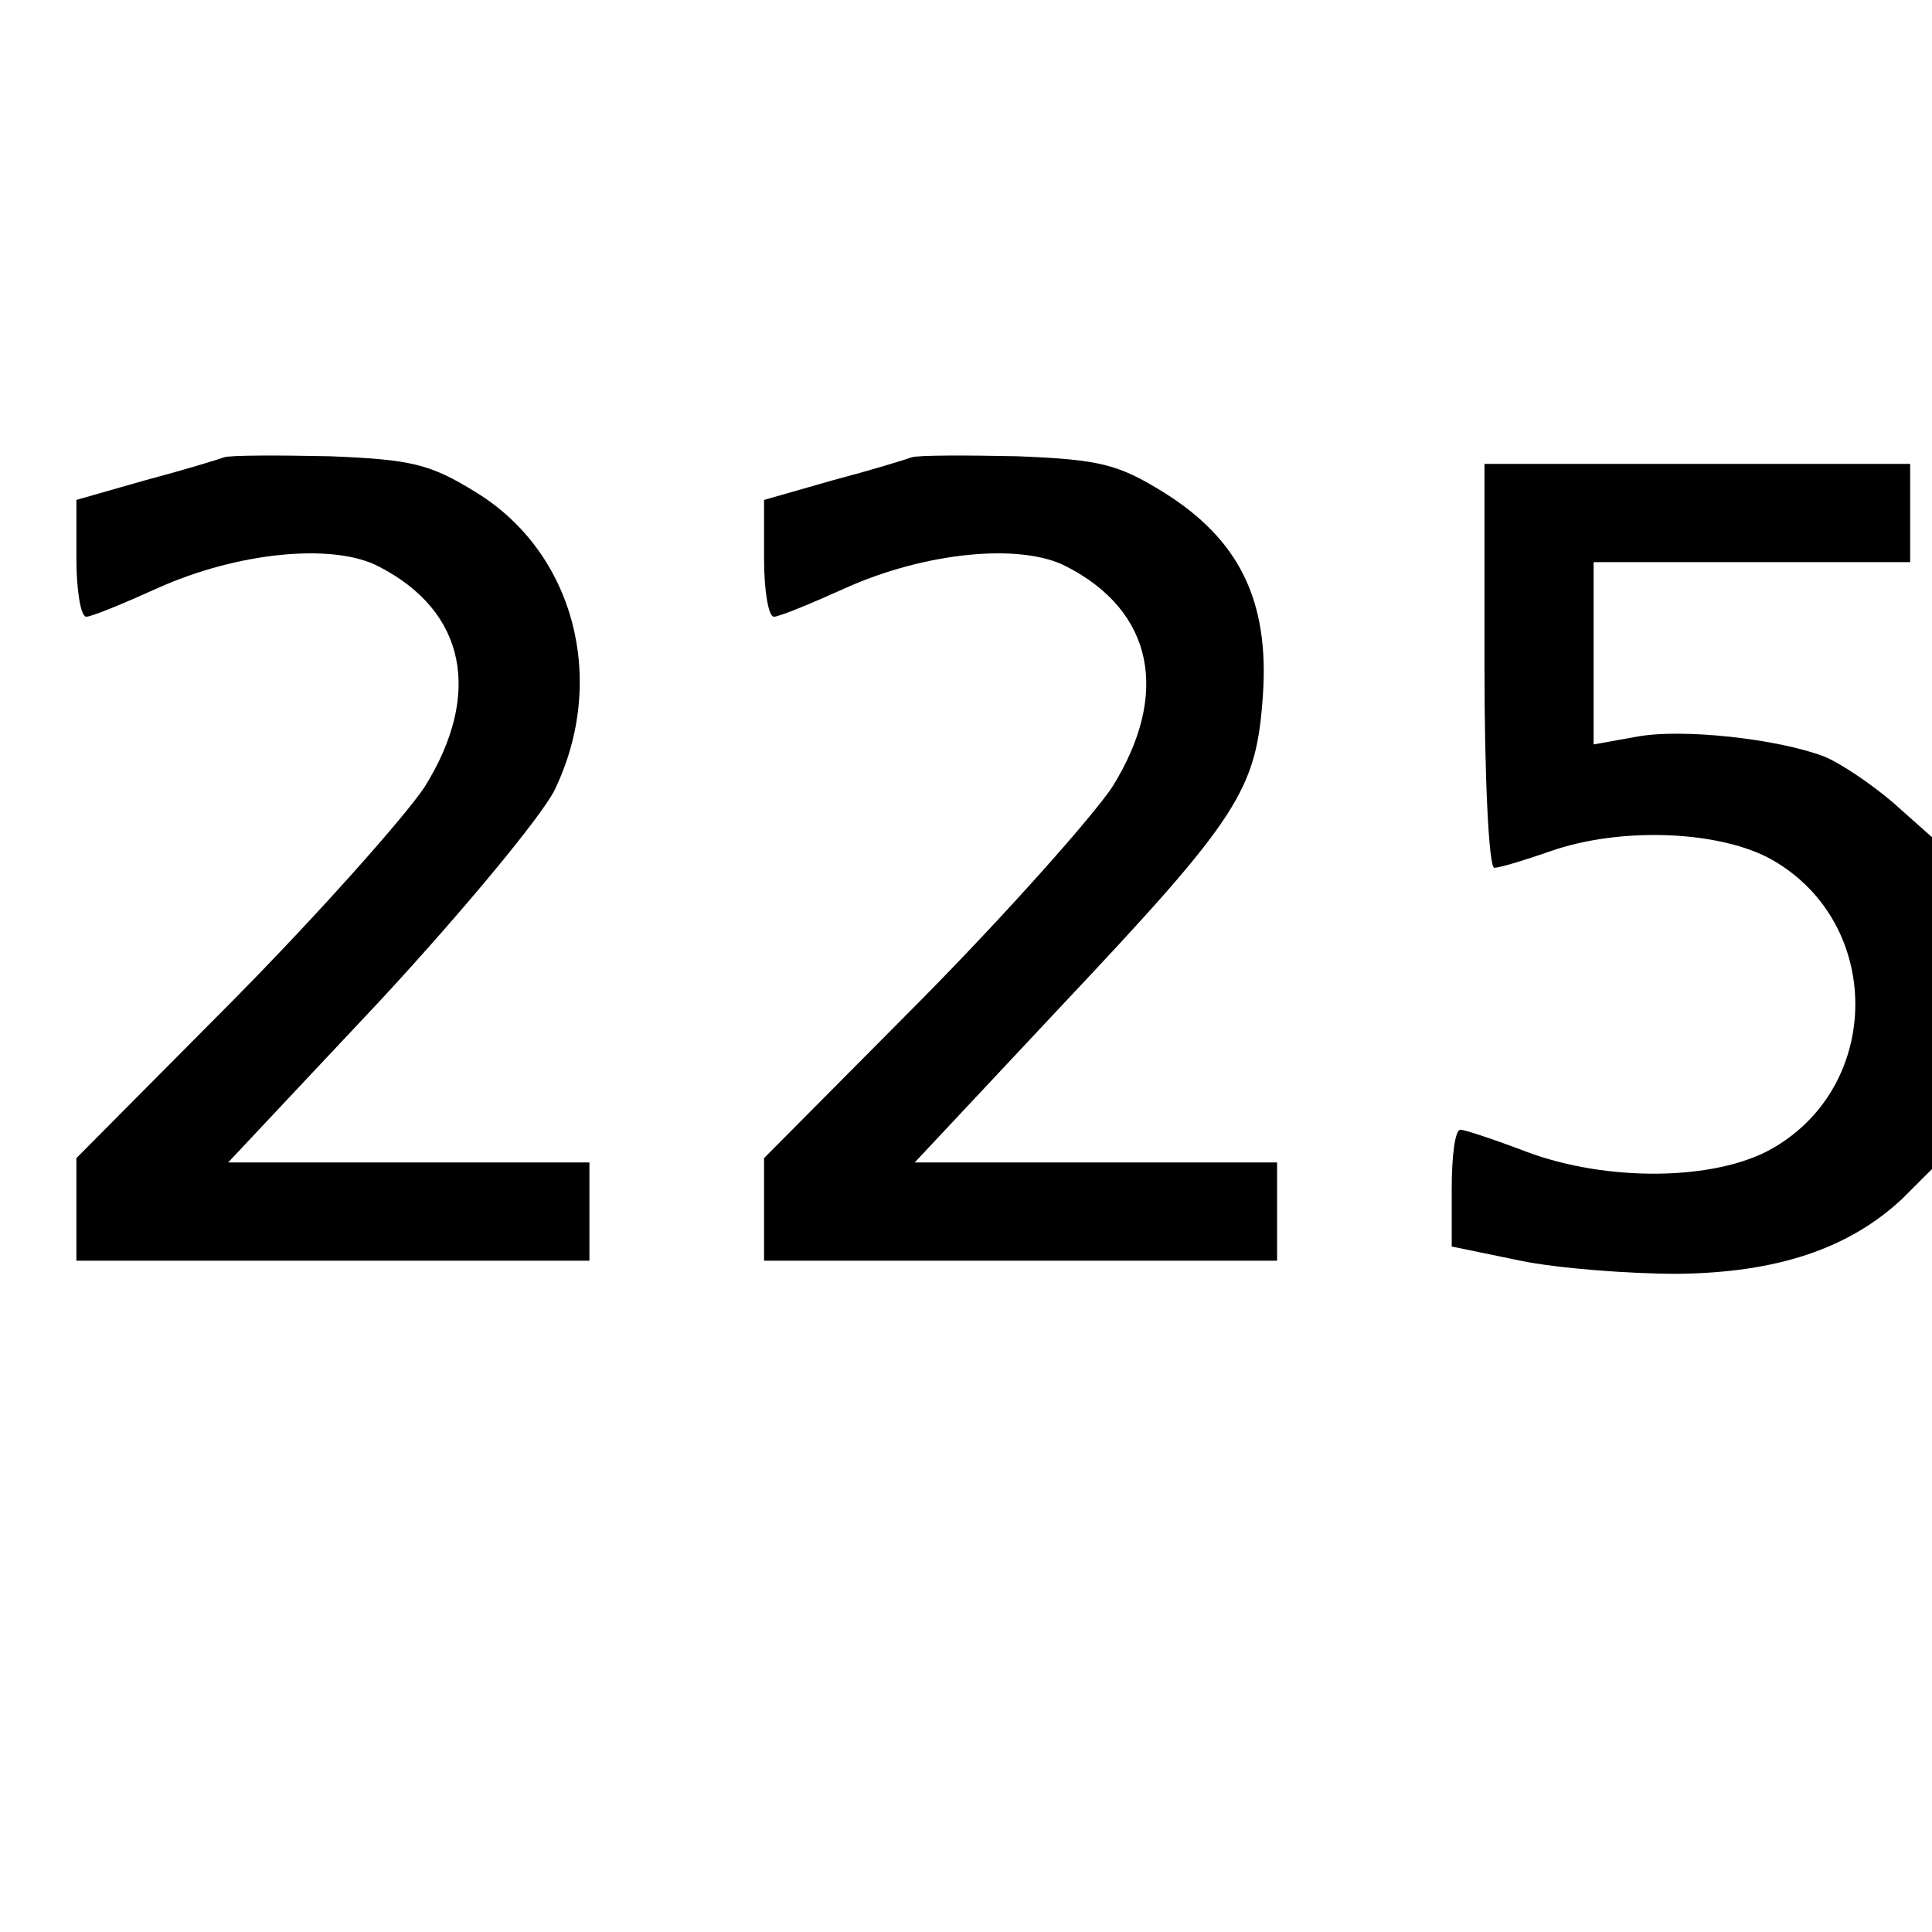
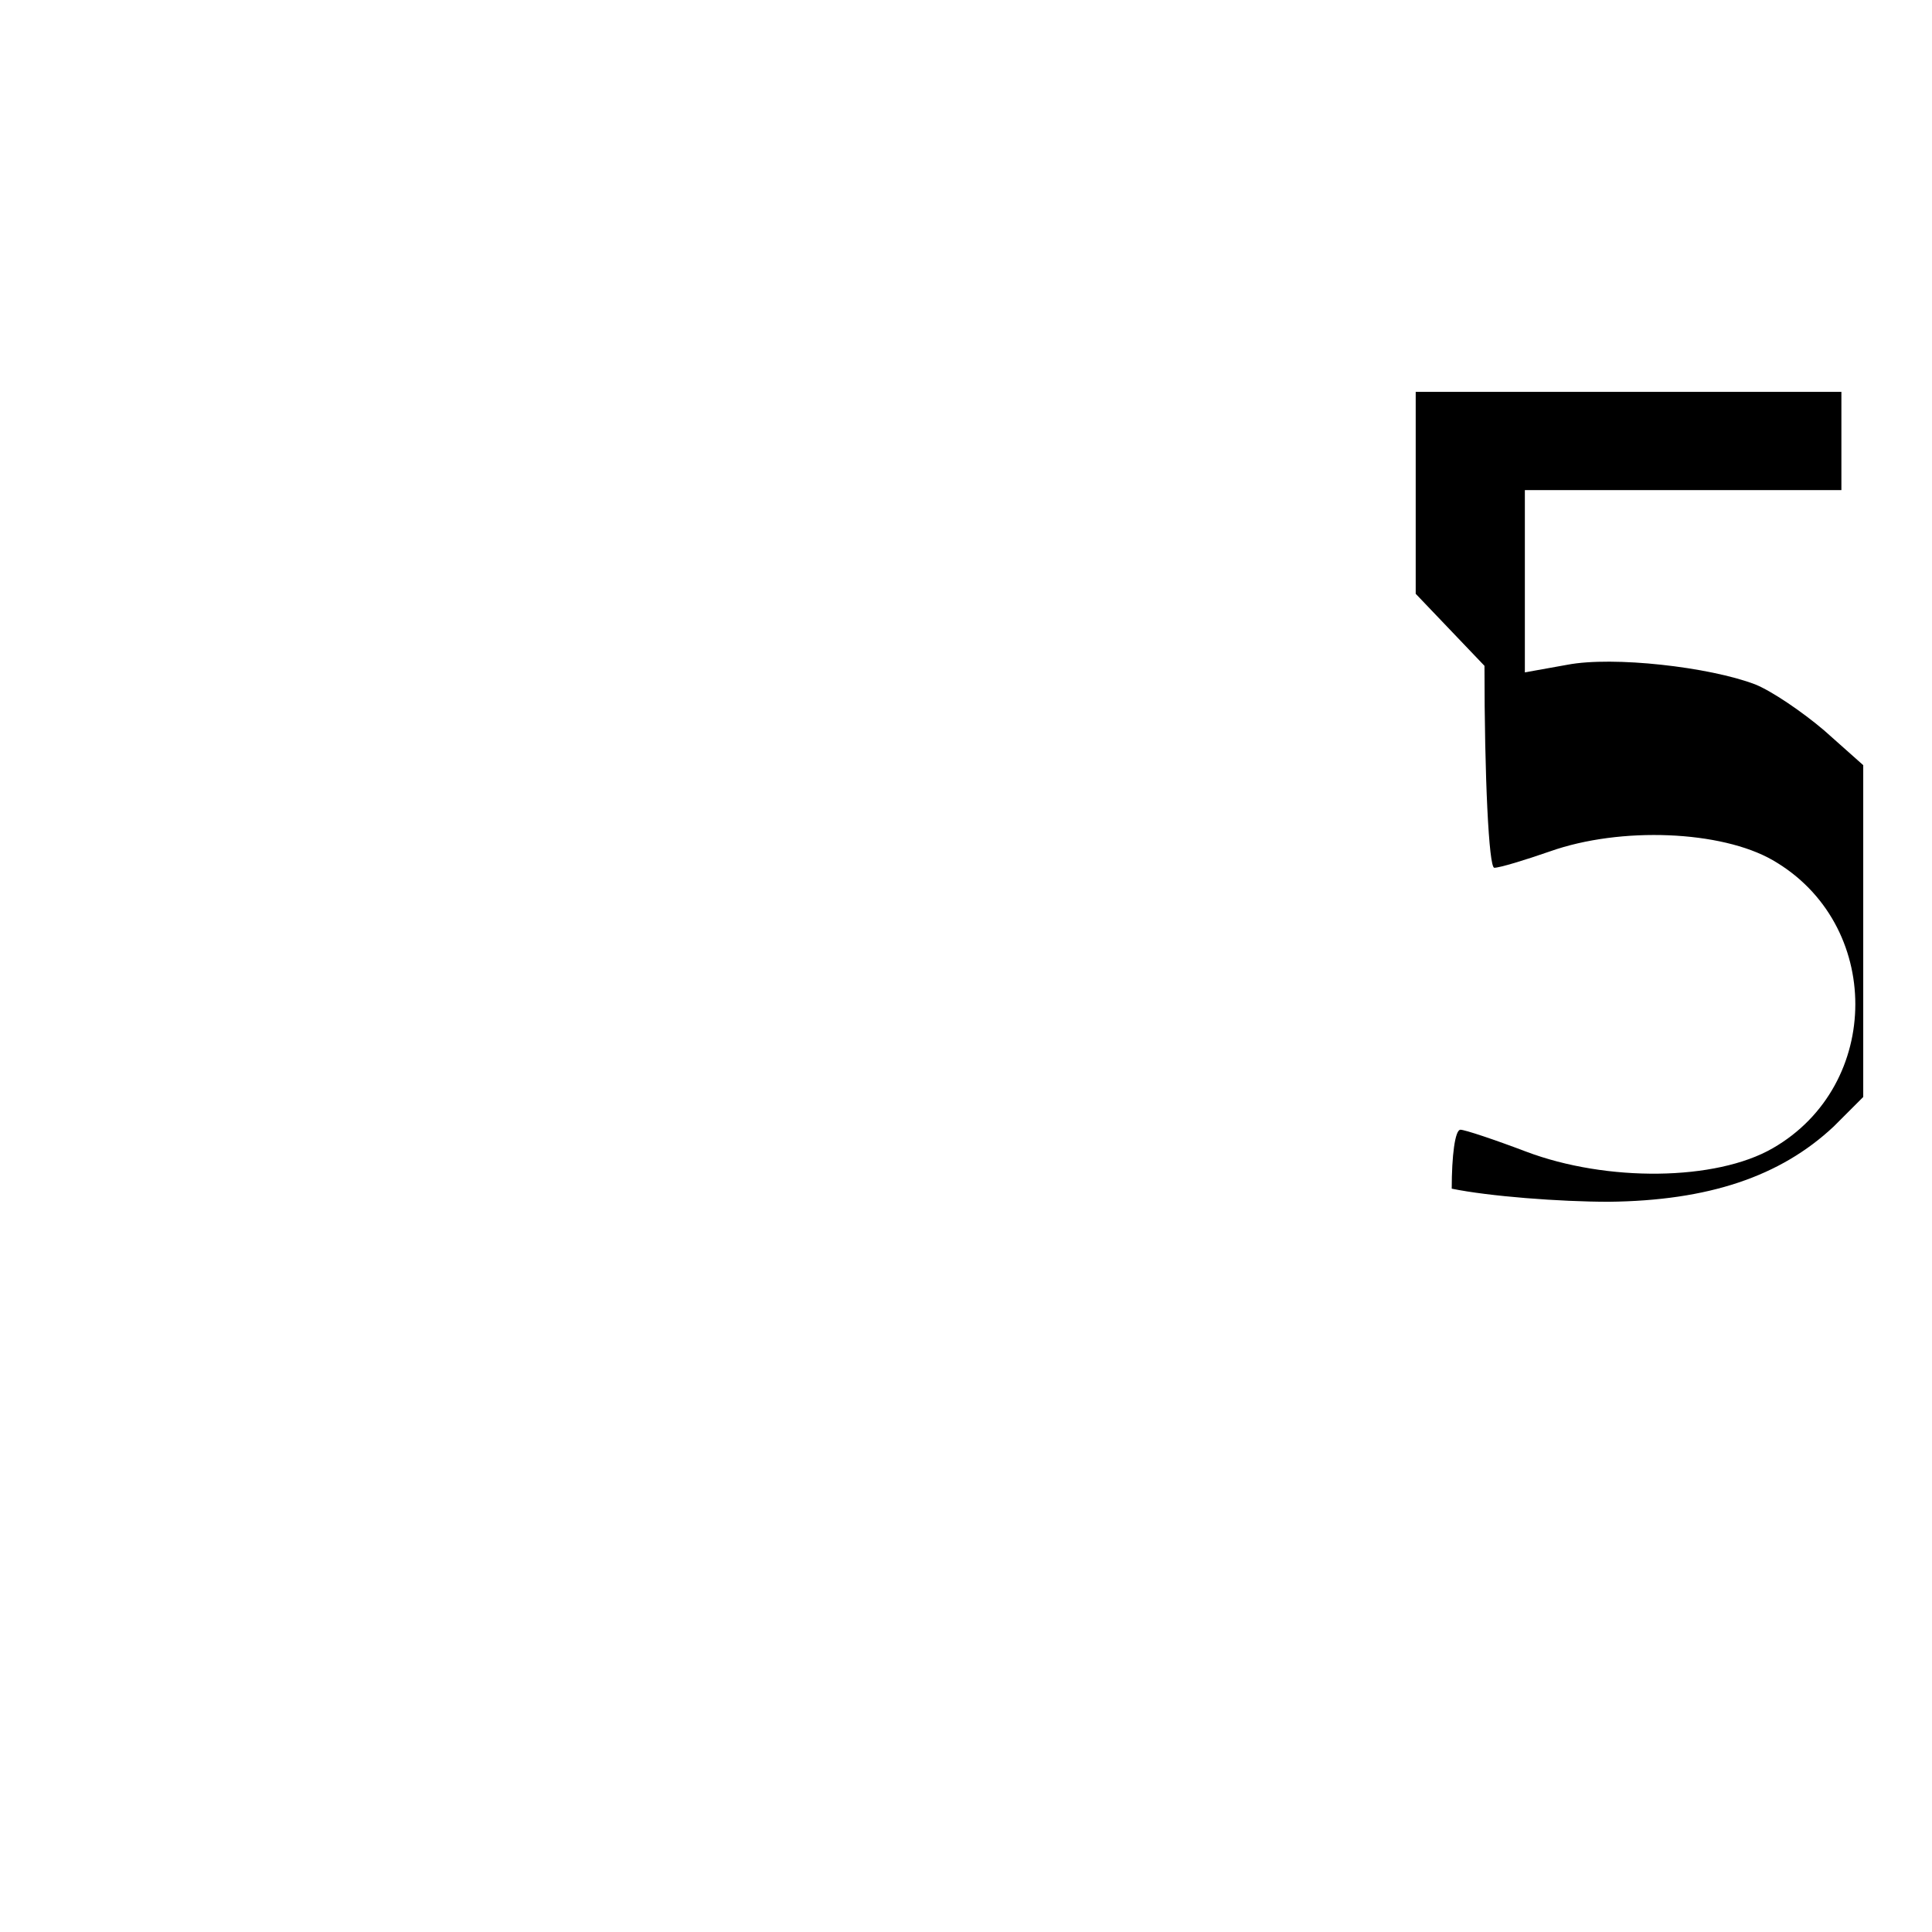
<svg xmlns="http://www.w3.org/2000/svg" version="1.0" width="100mm" height="100mm" viewBox="0 0 177 114" preserveAspectRatio="xMidYMid meet">
  <g transform="translate(0,114) scale(0.1,-0.1)" fill="#000000" stroke="none">
-     <path d="M205 1036 c-5 -2 -38 -12 -72 -21 l-63 -18 0 -54 c0 -29 4 -53 9 -53 5 0 34 12 65 26 73 33 161 42 203 20 80 -41 95 -117 42 -202 -18 -27 -96 -115 -175 -195 l-144 -145 0 -47 0 -47 235 0 235 0 0 45 0 45 -166 0 -165 0 139 148 c76 82 148 169 160 193 49 101 18 218 -72 273 -42 26 -59 30 -134 33 -48 1 -91 1 -97 -1z" />
-     <path d="M835 1036 c-5 -2 -38 -12 -72 -21 l-63 -18 0 -54 c0 -29 4 -53 9 -53 5 0 34 12 65 26 73 33 161 42 203 20 80 -41 95 -117 42 -202 -18 -27 -96 -115 -175 -195 l-144 -145 0 -47 0 -47 235 0 235 0 0 45 0 45 -166 0 -166 0 134 143 c164 174 179 198 185 285 6 87 -22 143 -91 186 -42 26 -59 30 -134 33 -48 1 -91 1 -97 -1z" />
-     <path d="M1360 845 c0 -102 4 -185 9 -185 5 0 28 7 51 15 65 23 157 19 204 -8 101 -58 101 -206 0 -264 -52 -30 -152 -31 -226 -3 -29 11 -56 20 -60 20 -5 0 -8 -24 -8 -54 l0 -53 63 -13 c34 -7 99 -12 144 -12 91 1 157 23 206 69 l27 27 0 152 0 152 -36 32 c-20 17 -48 36 -63 42 -42 16 -130 26 -172 18 l-39 -7 0 83 0 84 145 0 145 0 0 45 0 45 -195 0 -195 0 0 -185z" />
+     <path d="M1360 845 c0 -102 4 -185 9 -185 5 0 28 7 51 15 65 23 157 19 204 -8 101 -58 101 -206 0 -264 -52 -30 -152 -31 -226 -3 -29 11 -56 20 -60 20 -5 0 -8 -24 -8 -54 c34 -7 99 -12 144 -12 91 1 157 23 206 69 l27 27 0 152 0 152 -36 32 c-20 17 -48 36 -63 42 -42 16 -130 26 -172 18 l-39 -7 0 83 0 84 145 0 145 0 0 45 0 45 -195 0 -195 0 0 -185z" />
  </g>
</svg>